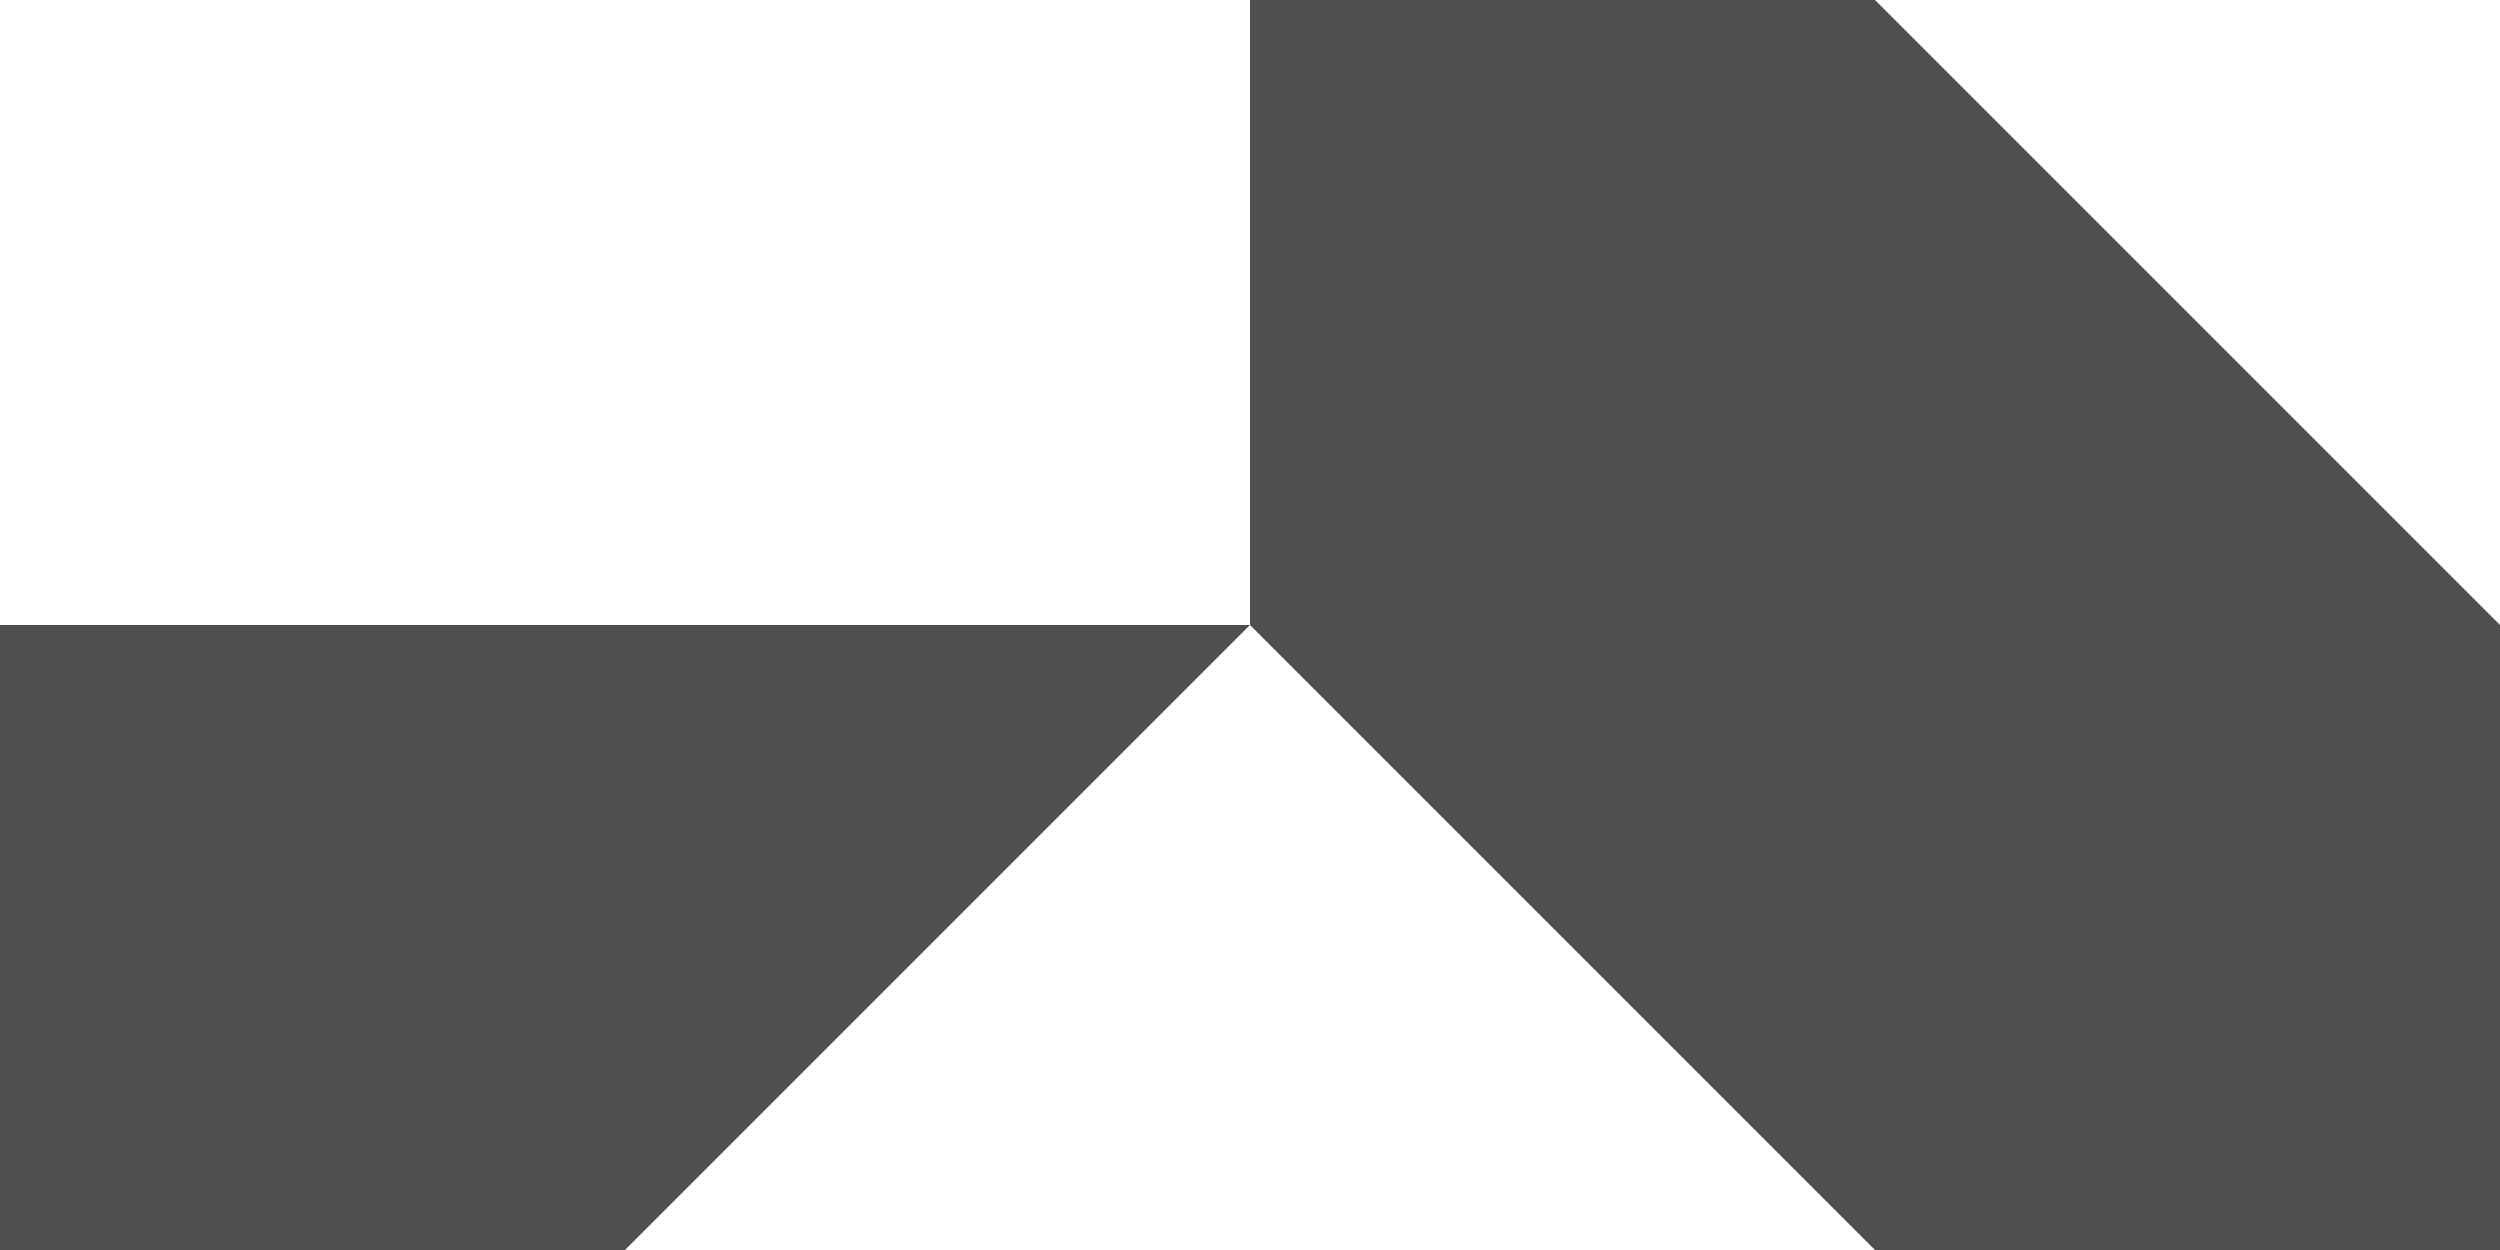
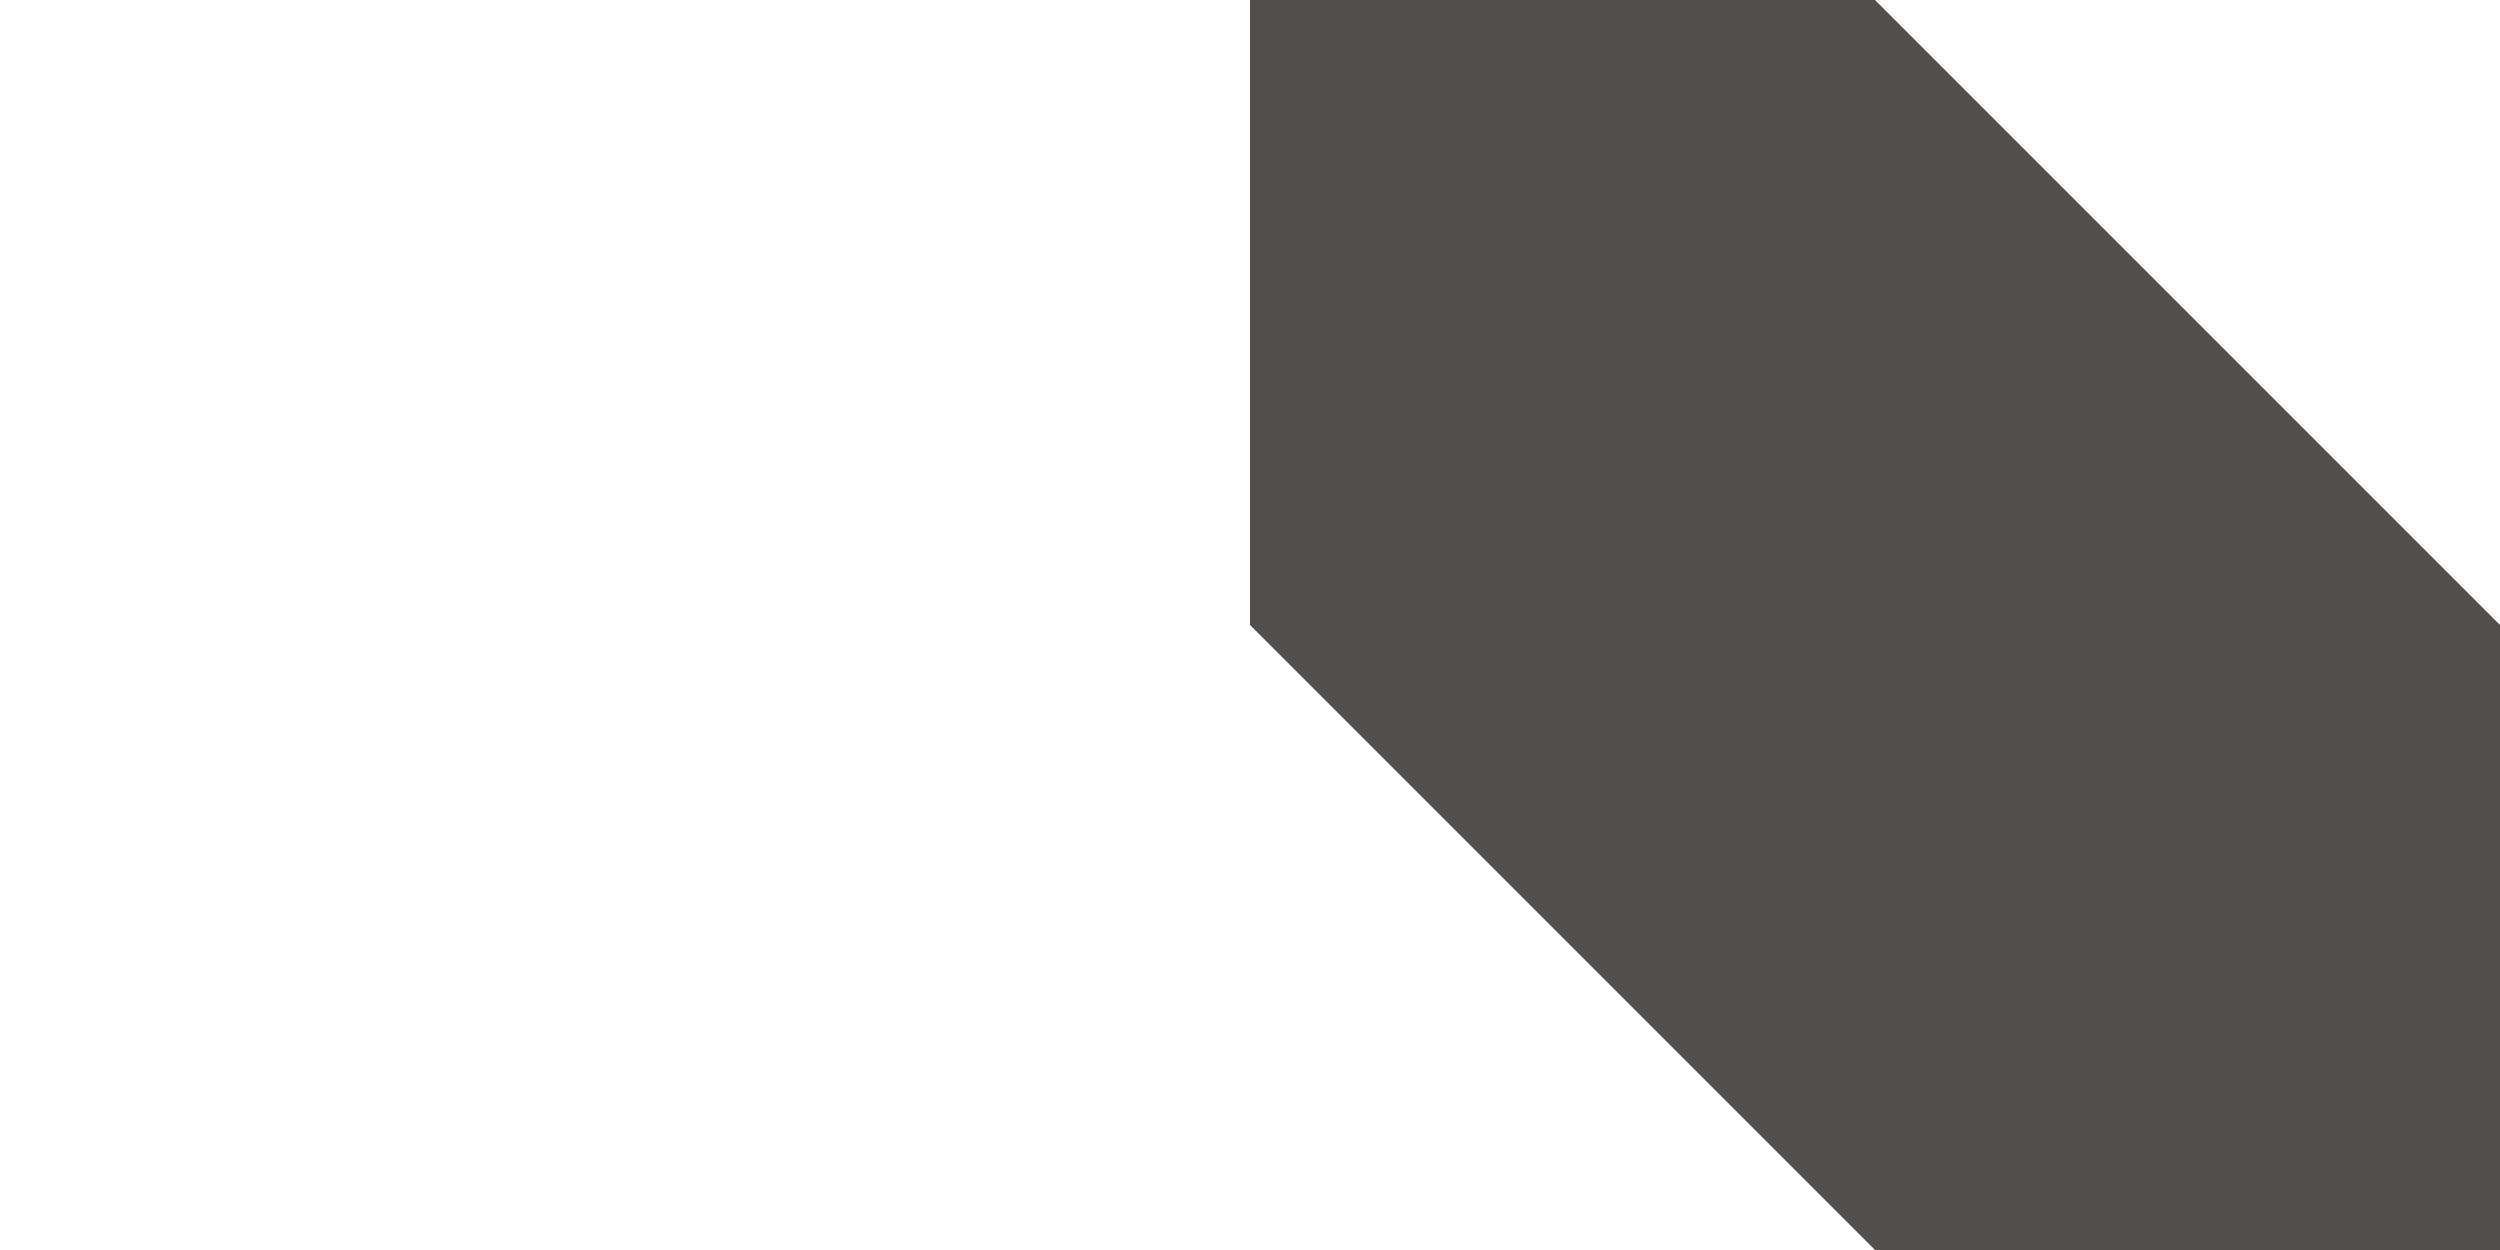
<svg xmlns="http://www.w3.org/2000/svg" version="1.1" id="uuid-577f36b4-a802-49d0-9486-ec7715da6445" x="0px" y="0px" viewBox="0 0 800 400" style="enable-background:new 0 0 800 400;" xml:space="preserve">
  <style type="text/css">
	.st0{fill:#514F4D;}
</style>
  <g id="uuid-2e1643c8-e157-4ee9-9e7c-f14415a62120">
    <polygon class="st0" points="600,0 400,0 400,200 400,200 600,400 800,400 800,200  " />
-     <polyline class="st0" points="0,200 400,200 200,400 0,400 0,200  " />
  </g>
</svg>